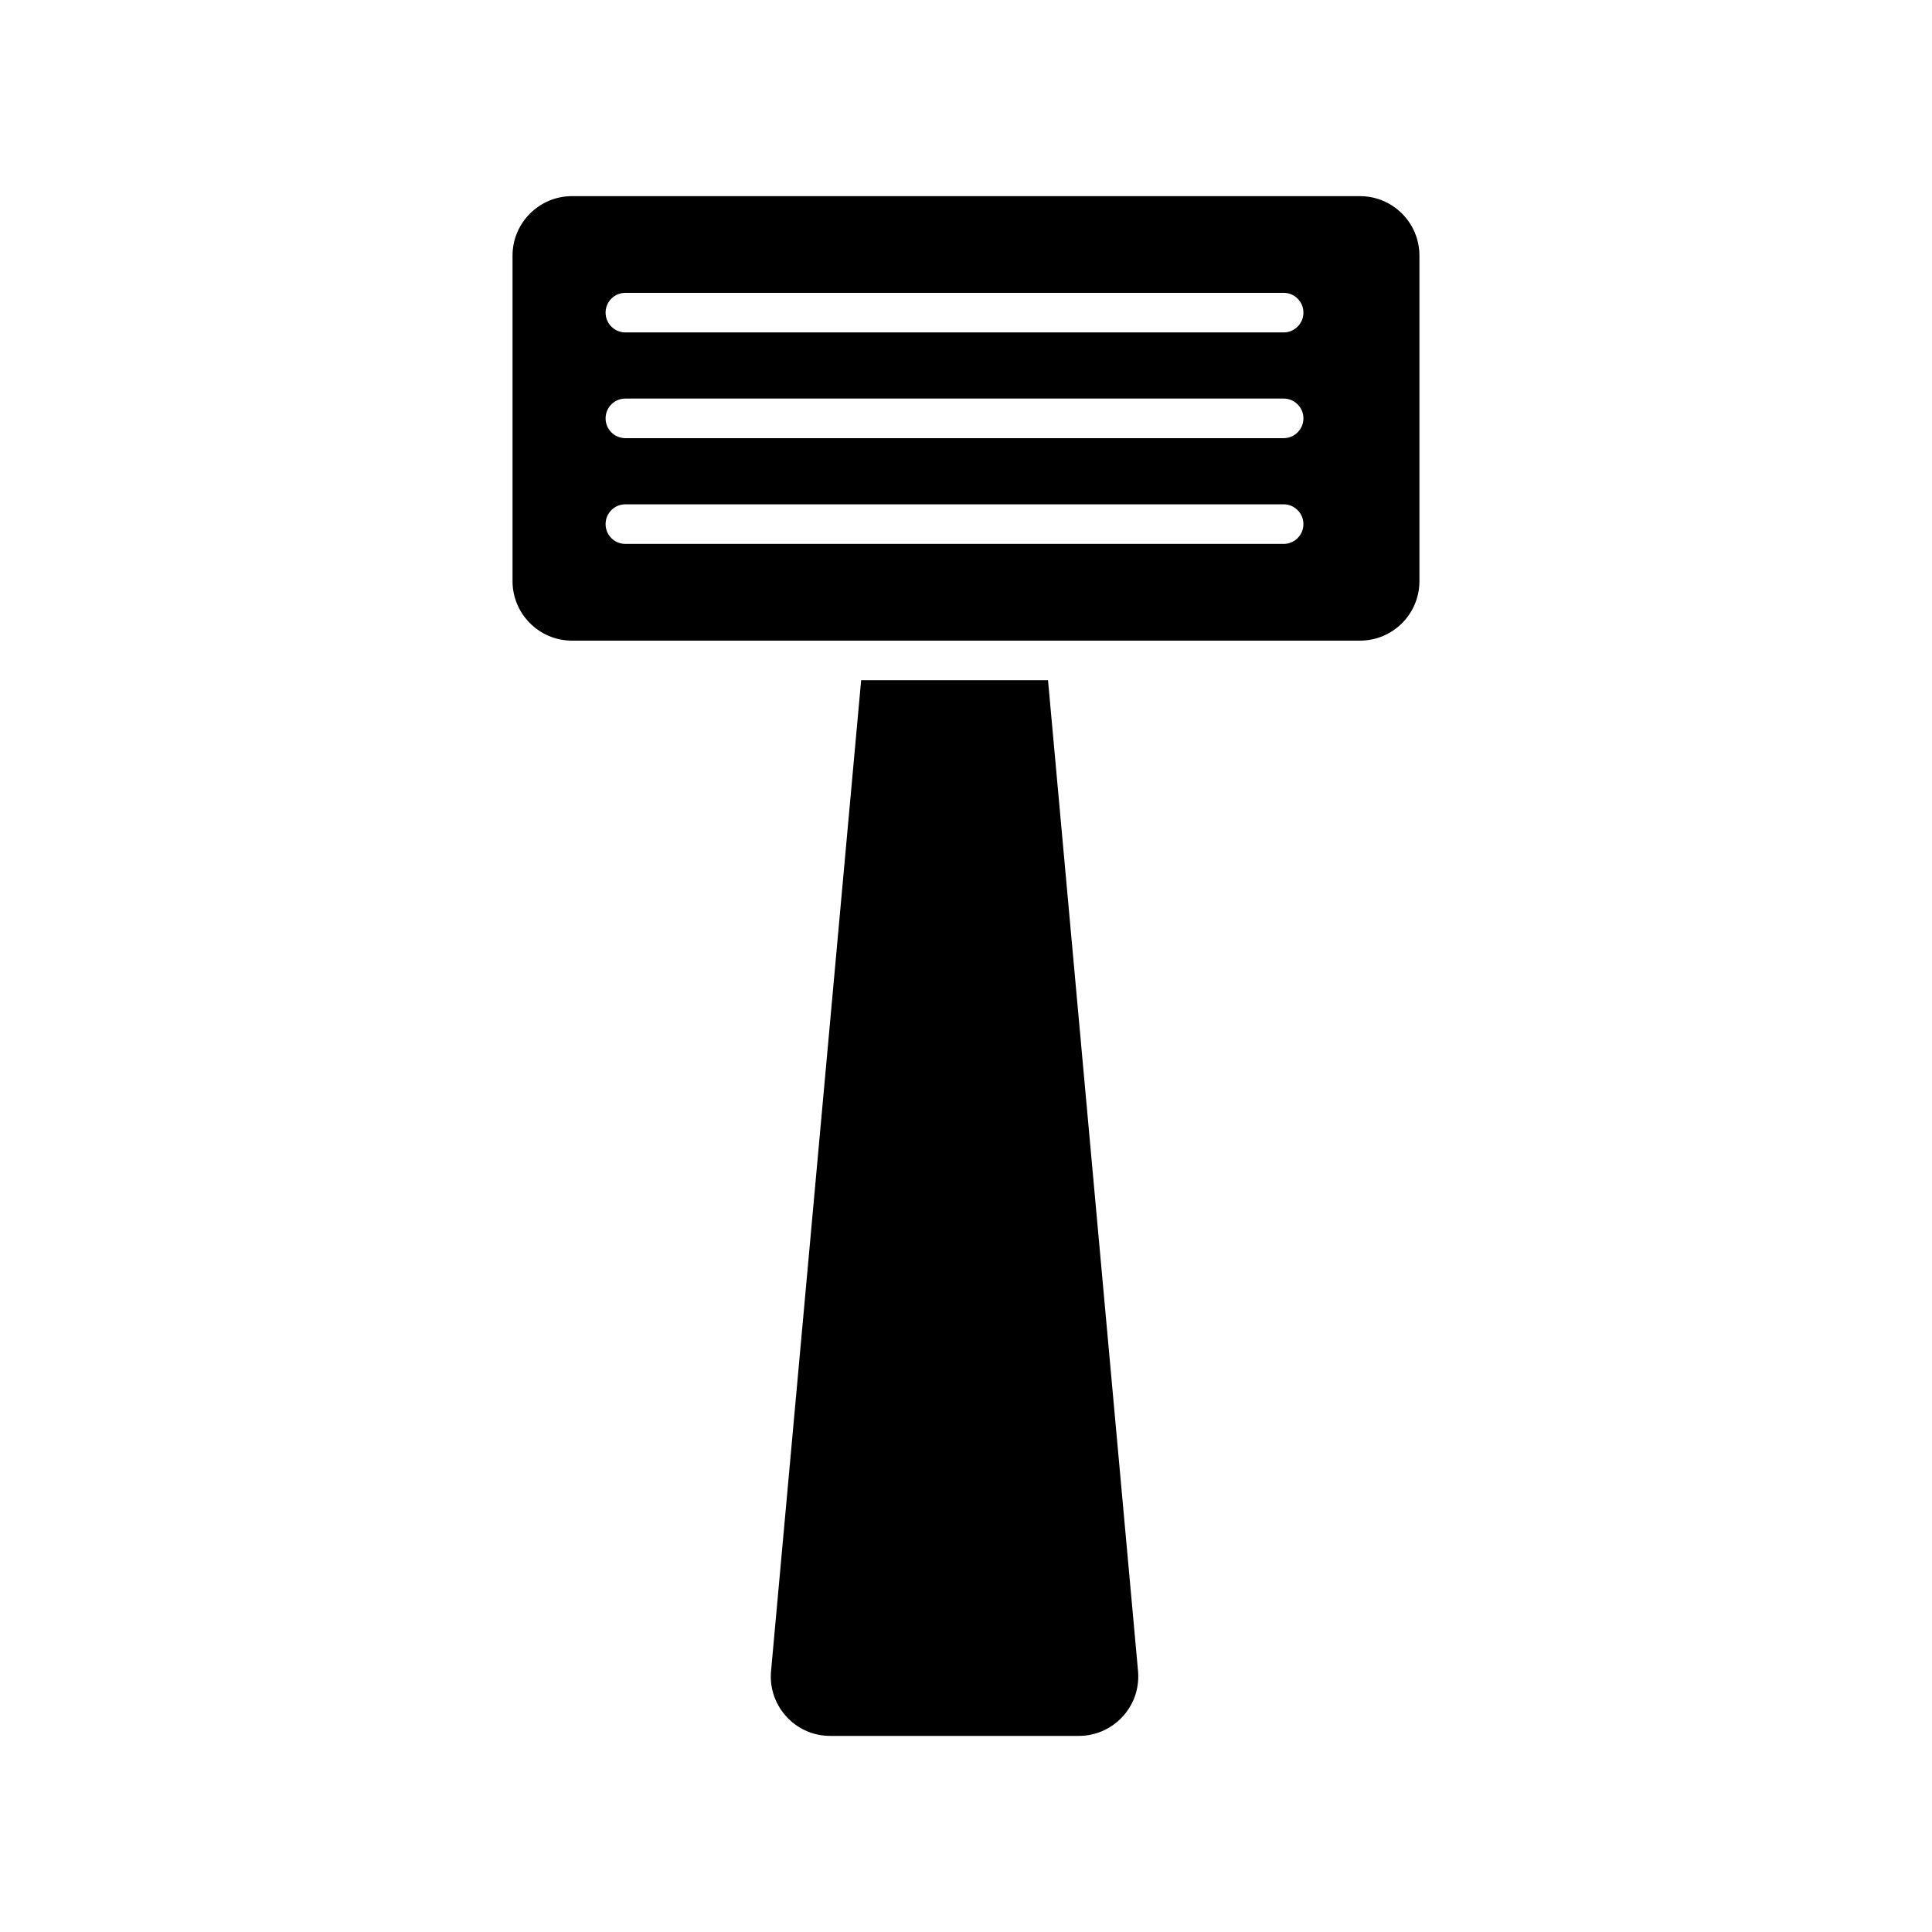
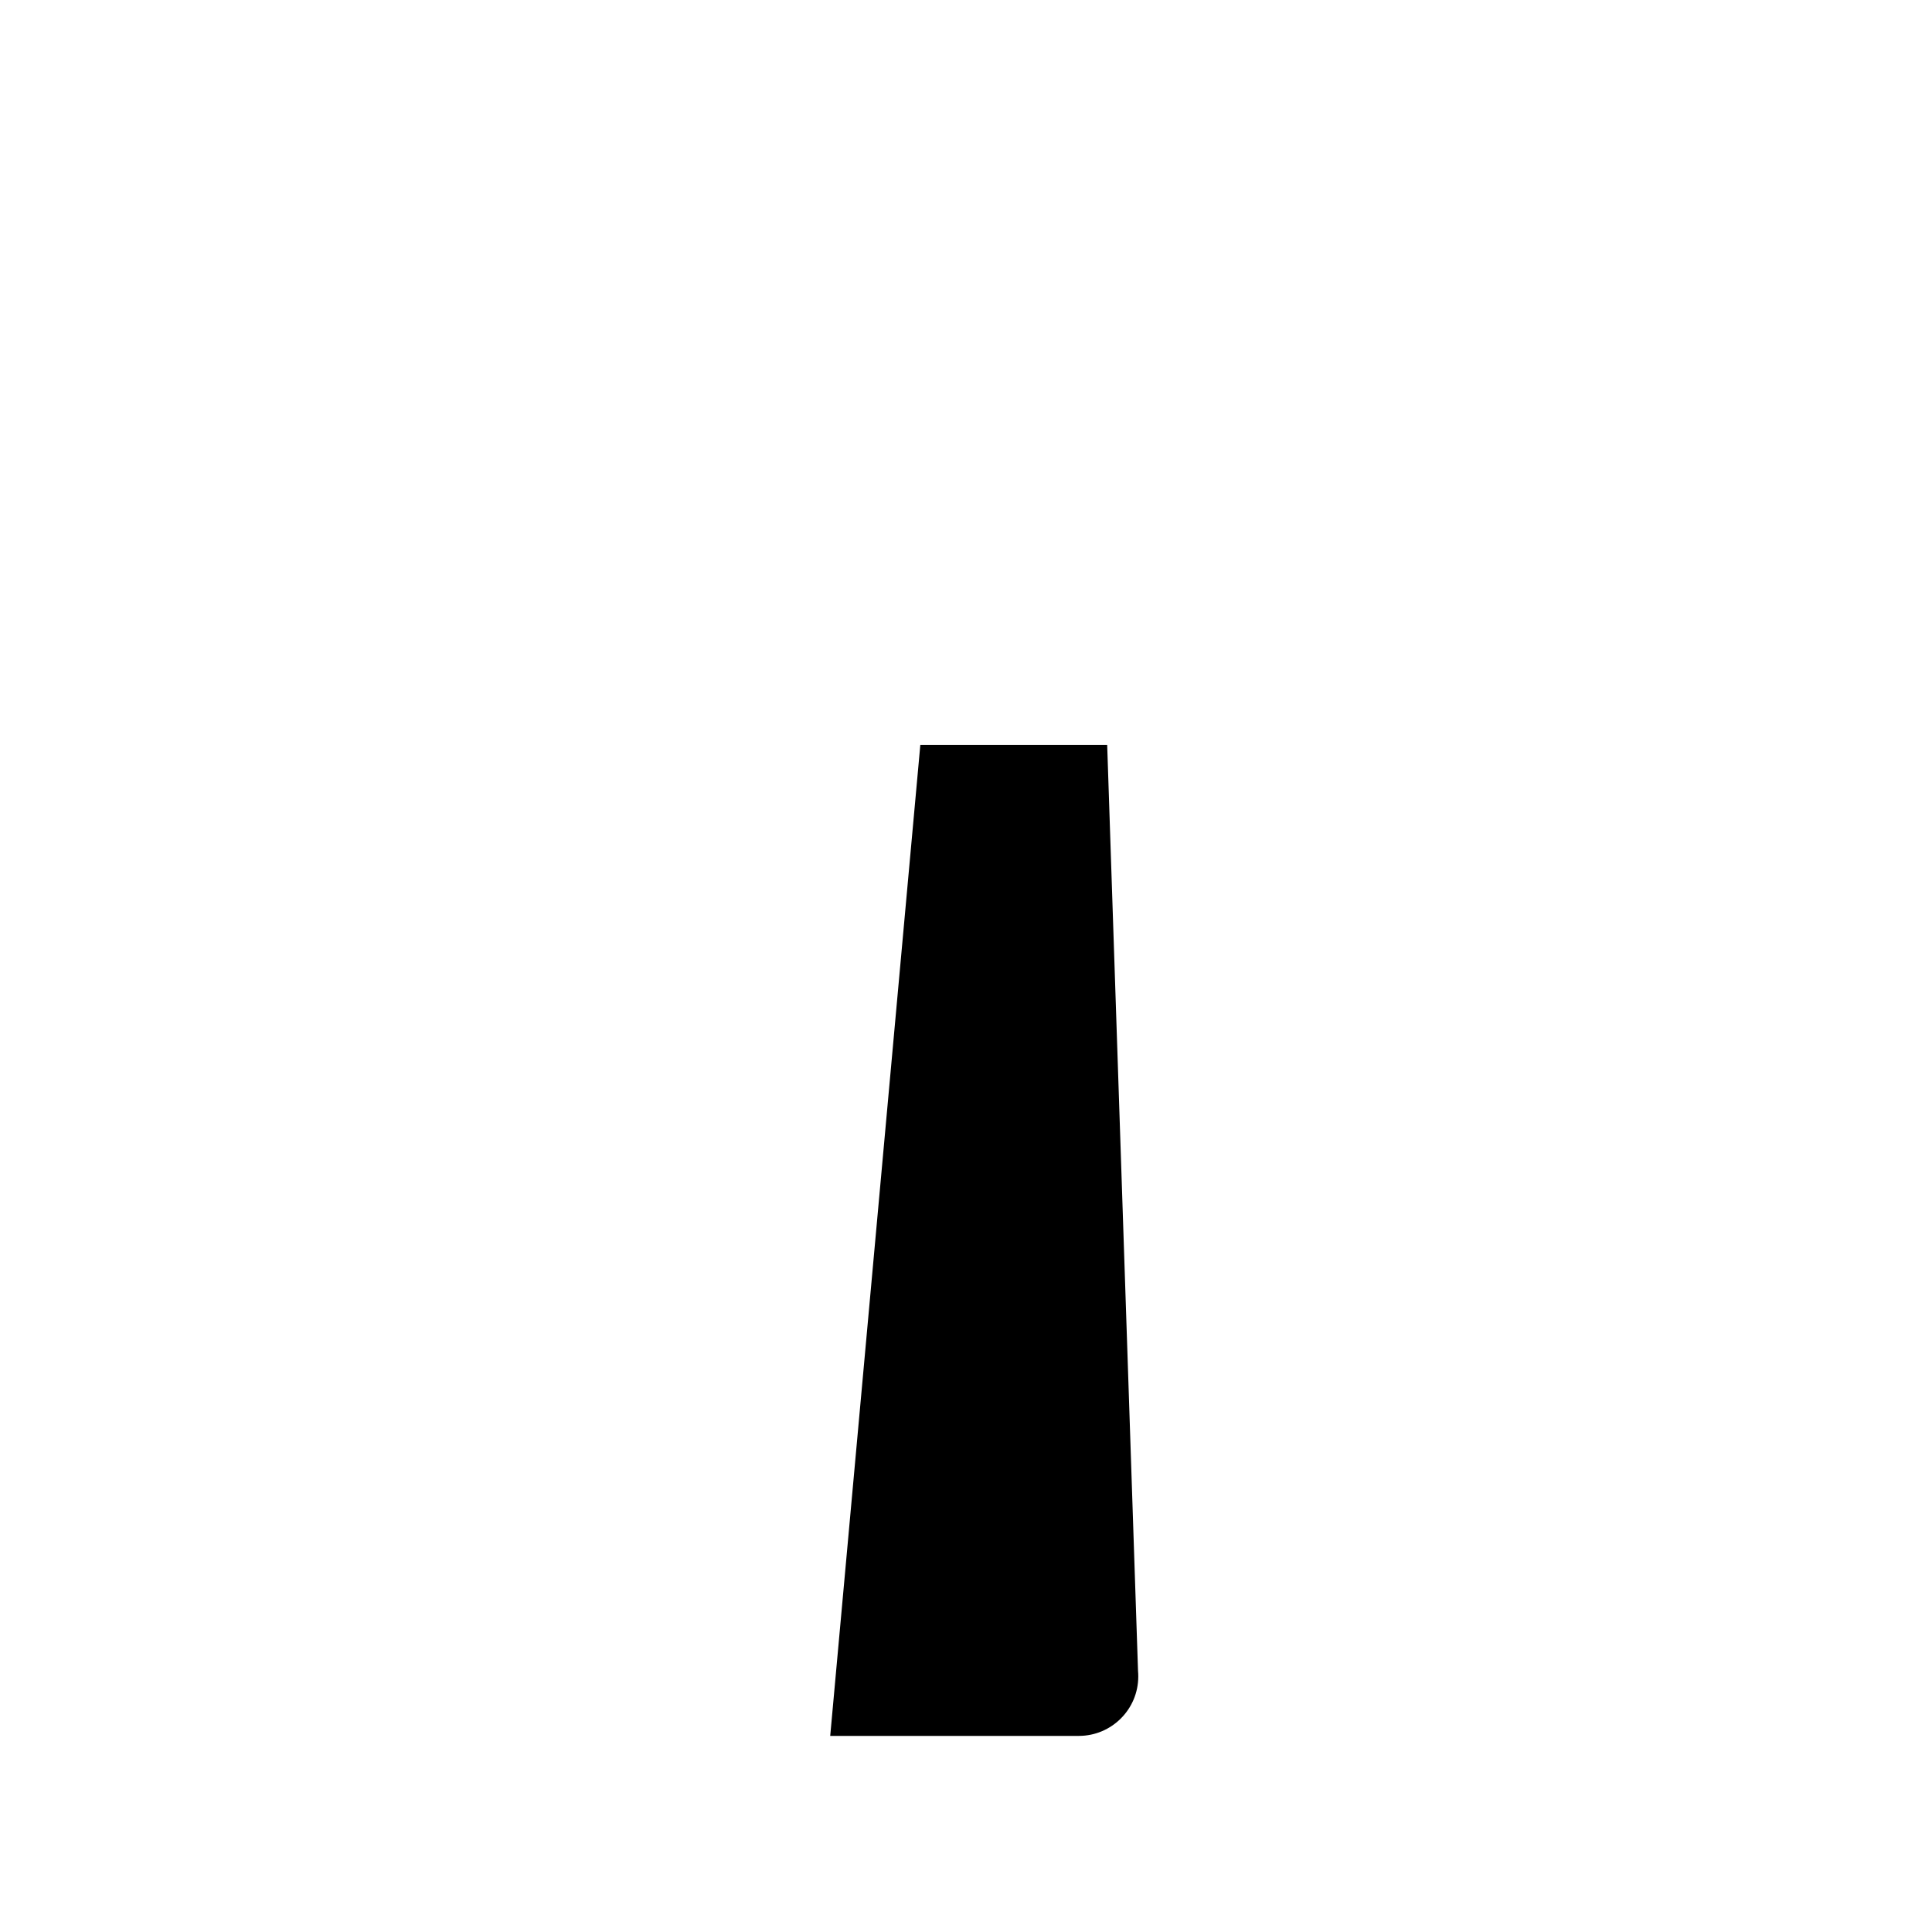
<svg xmlns="http://www.w3.org/2000/svg" fill="#000000" width="800px" height="800px" version="1.1" viewBox="144 144 512 512">
  <g>
-     <path d="m445.59 586.83c0.043 0.473 0.062 0.965 0.062 1.457 0 8.691-7.074 15.742-15.742 15.742h-65.895c-0.492 0-1.008-0.02-1.438-0.062-8.648-0.777-15.031-8.469-14.242-17.098l23.879-262.61h49.52z" />
-     <path d="m504.42 195.98h-208.85c-8.668 0-15.742 7.074-15.742 15.742v86.309c0 8.668 7.074 15.742 15.742 15.742h208.85c8.691 0 15.742-7.074 15.742-15.742v-86.309c0-8.668-7.055-15.742-15.746-15.742zm-20.246 92.164h-174.44c-2.906 0-5.246-2.34-5.246-5.246 0-2.887 2.34-5.246 5.246-5.246l174.44-0.004c2.887 0 5.246 2.363 5.246 5.246 0.004 2.91-2.359 5.25-5.246 5.25zm0-28.023h-174.44c-2.906 0-5.246-2.363-5.246-5.246 0-2.906 2.34-5.246 5.246-5.246l174.44-0.004c2.887 0 5.246 2.34 5.246 5.246 0.004 2.891-2.359 5.25-5.246 5.25zm0-28.023h-174.44c-2.906 0-5.246-2.363-5.246-5.246 0-2.906 2.34-5.246 5.246-5.246l174.44-0.004c2.887 0 5.246 2.34 5.246 5.246 0.004 2.898-2.359 5.25-5.246 5.25z" />
+     <path d="m445.59 586.83c0.043 0.473 0.062 0.965 0.062 1.457 0 8.691-7.074 15.742-15.742 15.742h-65.895l23.879-262.61h49.52z" />
  </g>
</svg>